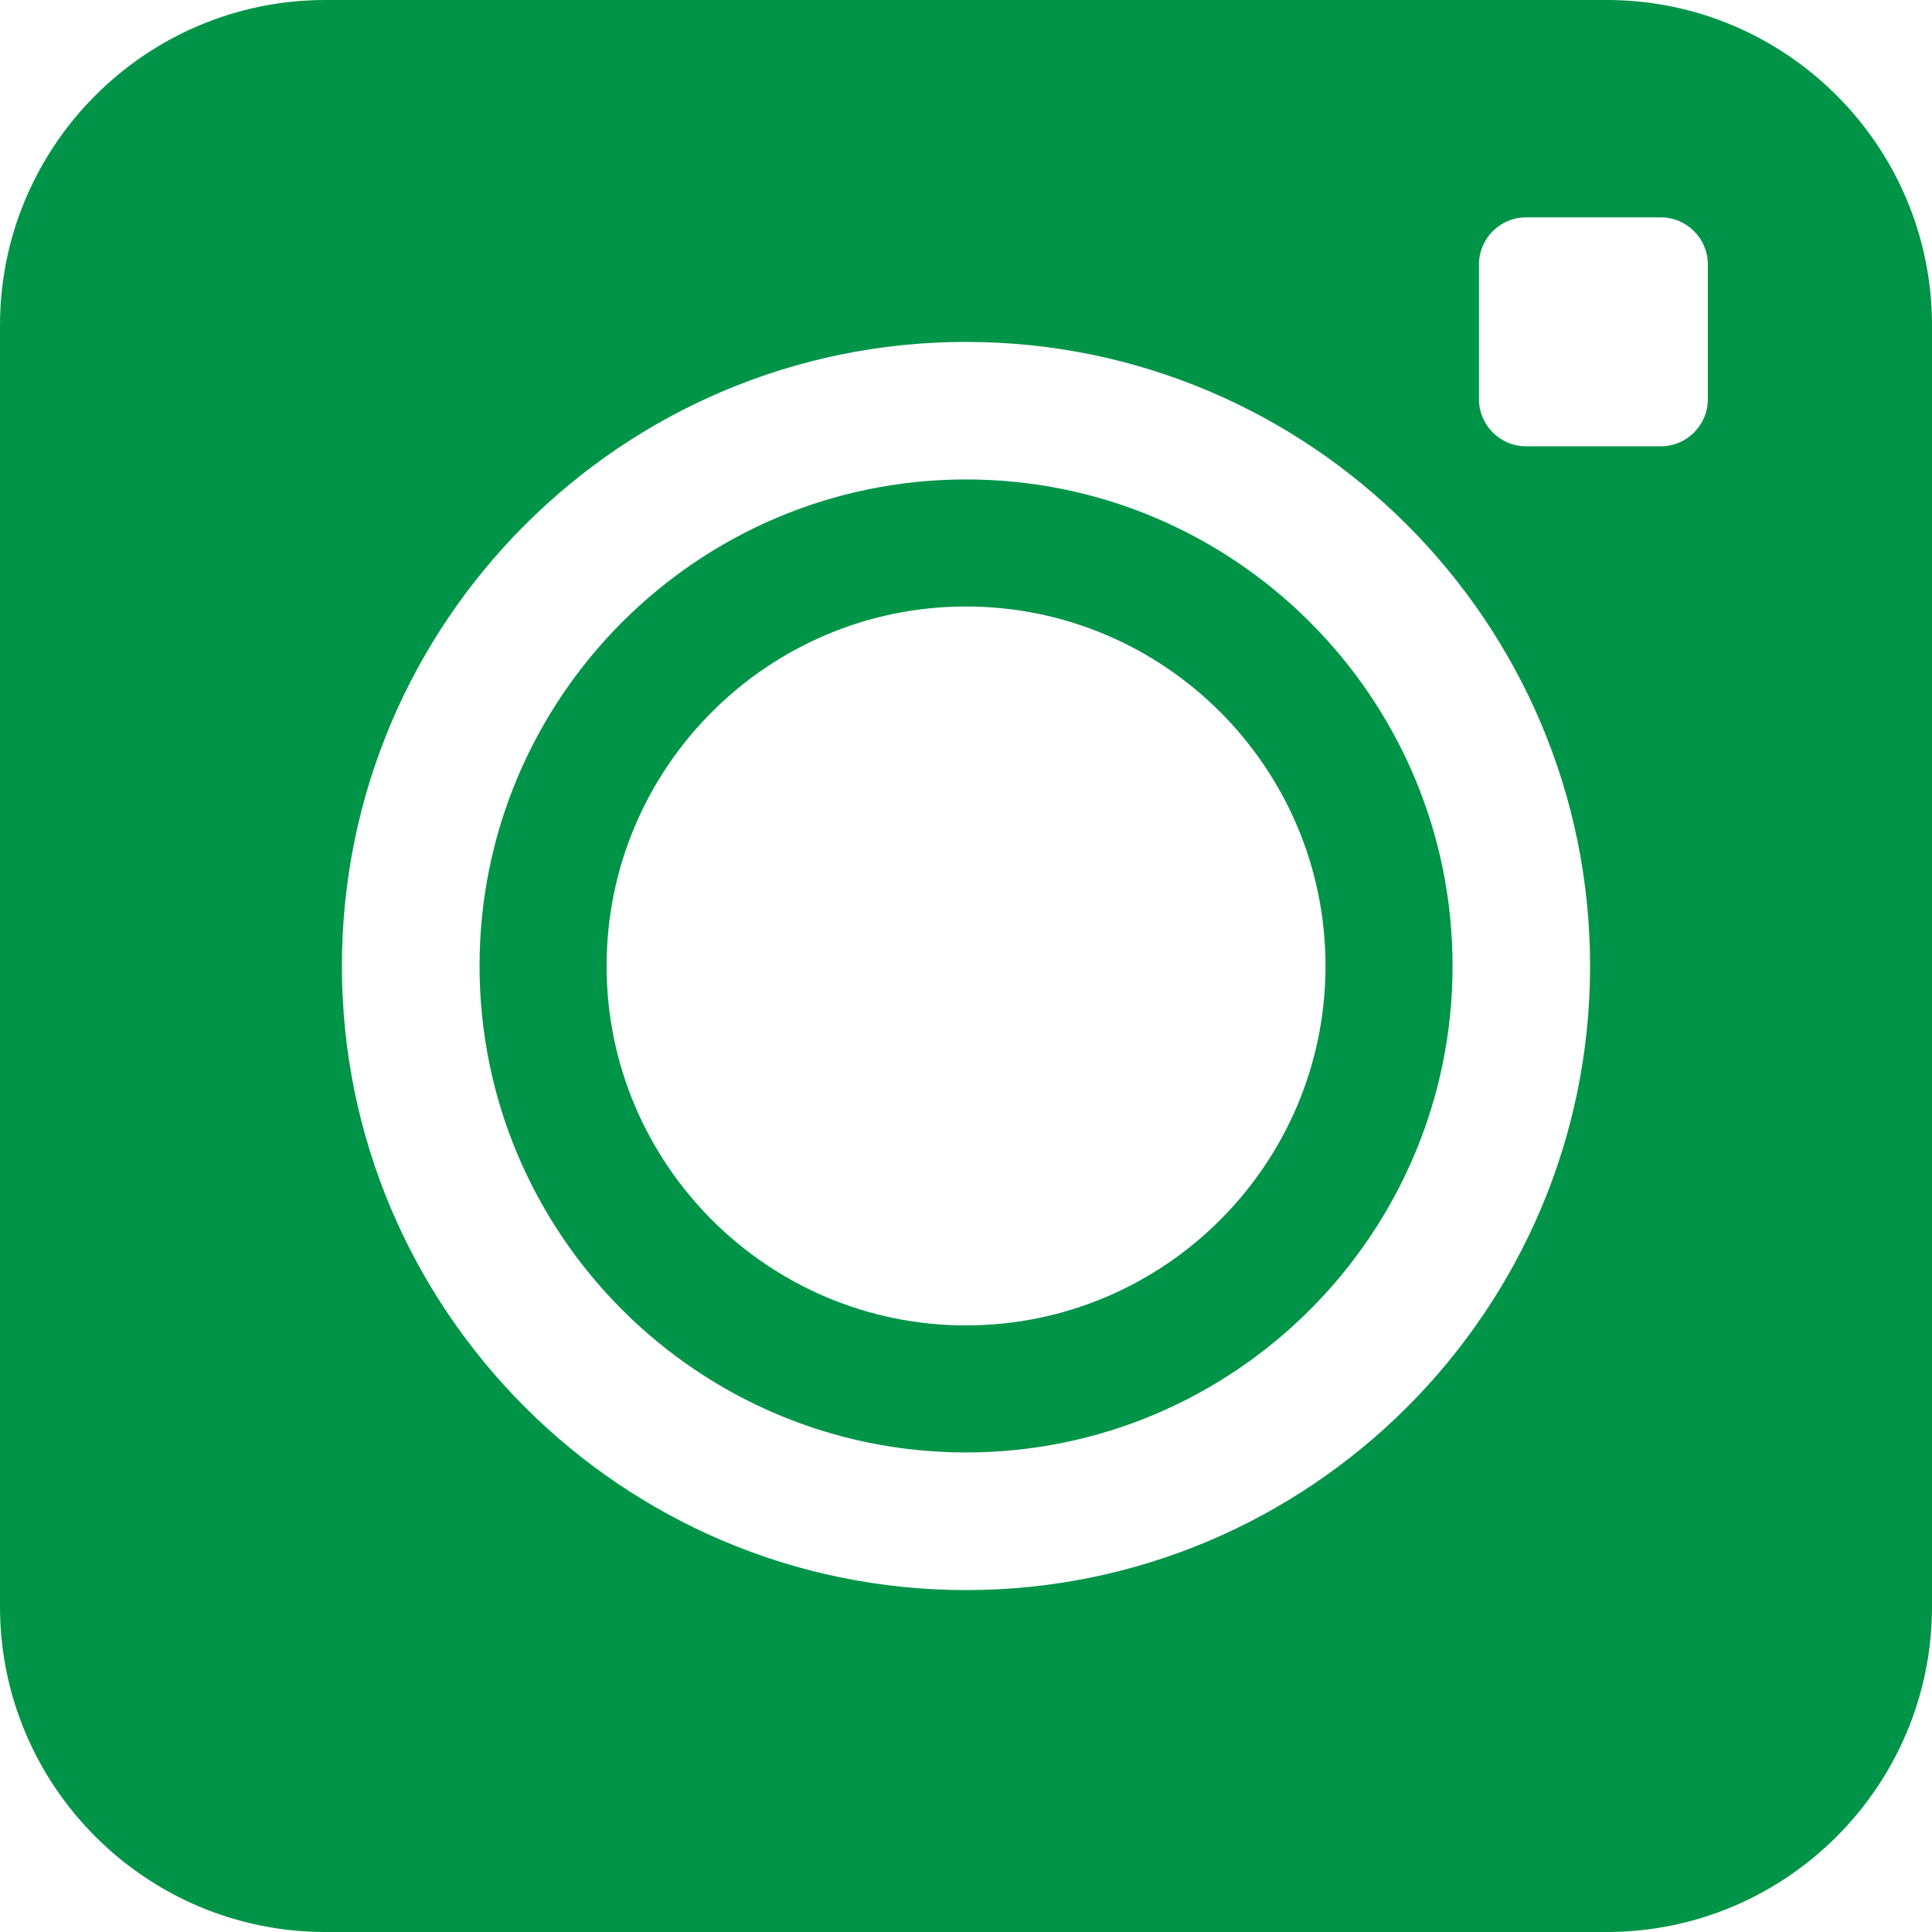
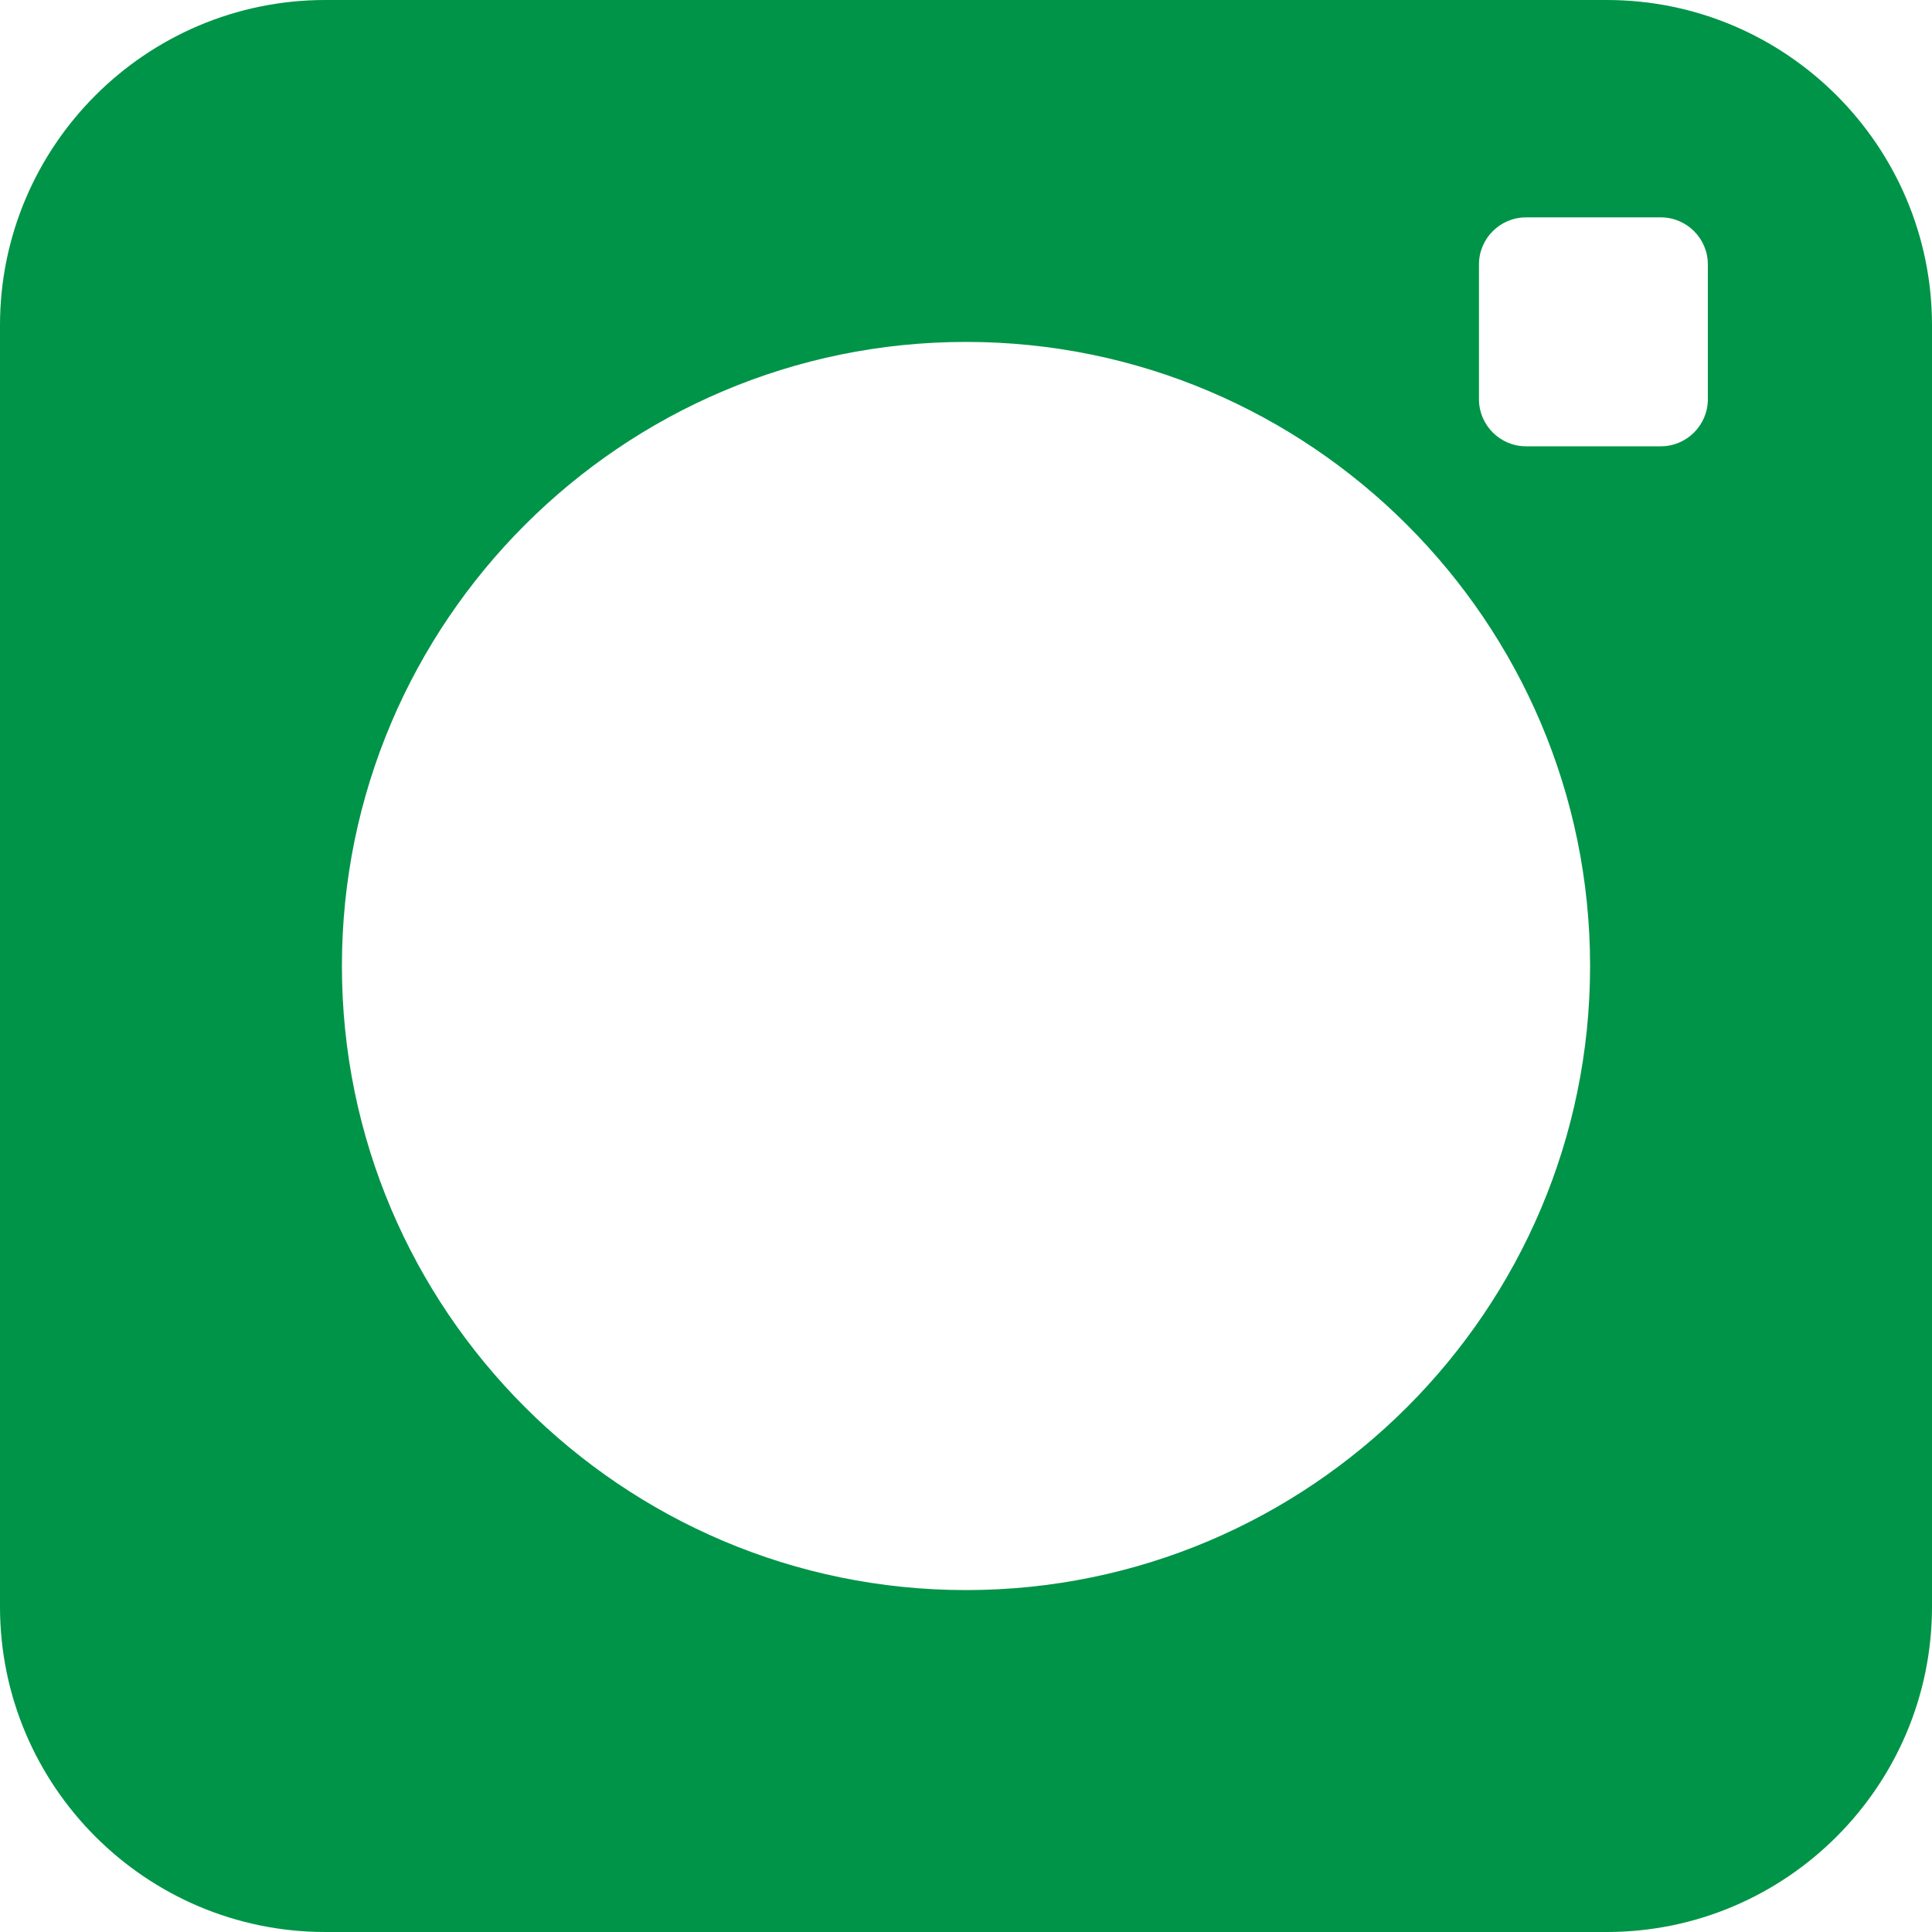
<svg xmlns="http://www.w3.org/2000/svg" width="37" height="37" viewBox="0 0 37 37" fill="none">
-   <path d="M18.5 25.383C14.705 25.383 11.617 22.295 11.617 18.499C11.617 14.703 14.705 11.615 18.5 11.615C22.297 11.615 25.385 14.703 25.385 18.499C25.385 22.295 22.297 25.383 18.5 25.383ZM18.501 9.182C13.363 9.182 9.184 13.361 9.184 18.499C9.184 23.637 13.363 27.816 18.501 27.816C23.639 27.816 27.818 23.637 27.818 18.499C27.818 13.361 23.639 9.182 18.501 9.182Z" fill="#009448" />
  <path d="M32.707 7.648C32.707 8.142 32.303 8.547 31.808 8.547H29.223C28.729 8.547 28.324 8.142 28.324 7.648V5.062C28.324 4.568 28.729 4.163 29.223 4.163H31.808C32.303 4.163 32.707 4.568 32.707 5.062V7.648ZM18.5 30.452C11.91 30.452 6.548 25.091 6.548 18.5C6.548 11.909 11.91 6.548 18.5 6.548C25.09 6.548 30.452 11.909 30.452 18.5C30.452 25.091 25.09 30.452 18.5 30.452ZM30.77 0H6.23C2.795 0 0 2.795 0 6.23V30.77C0 34.205 2.795 37 6.23 37H30.77C34.205 37 37 34.205 37 30.77V6.23C37 2.795 34.205 0 30.77 0Z" fill="#009448" />
</svg>